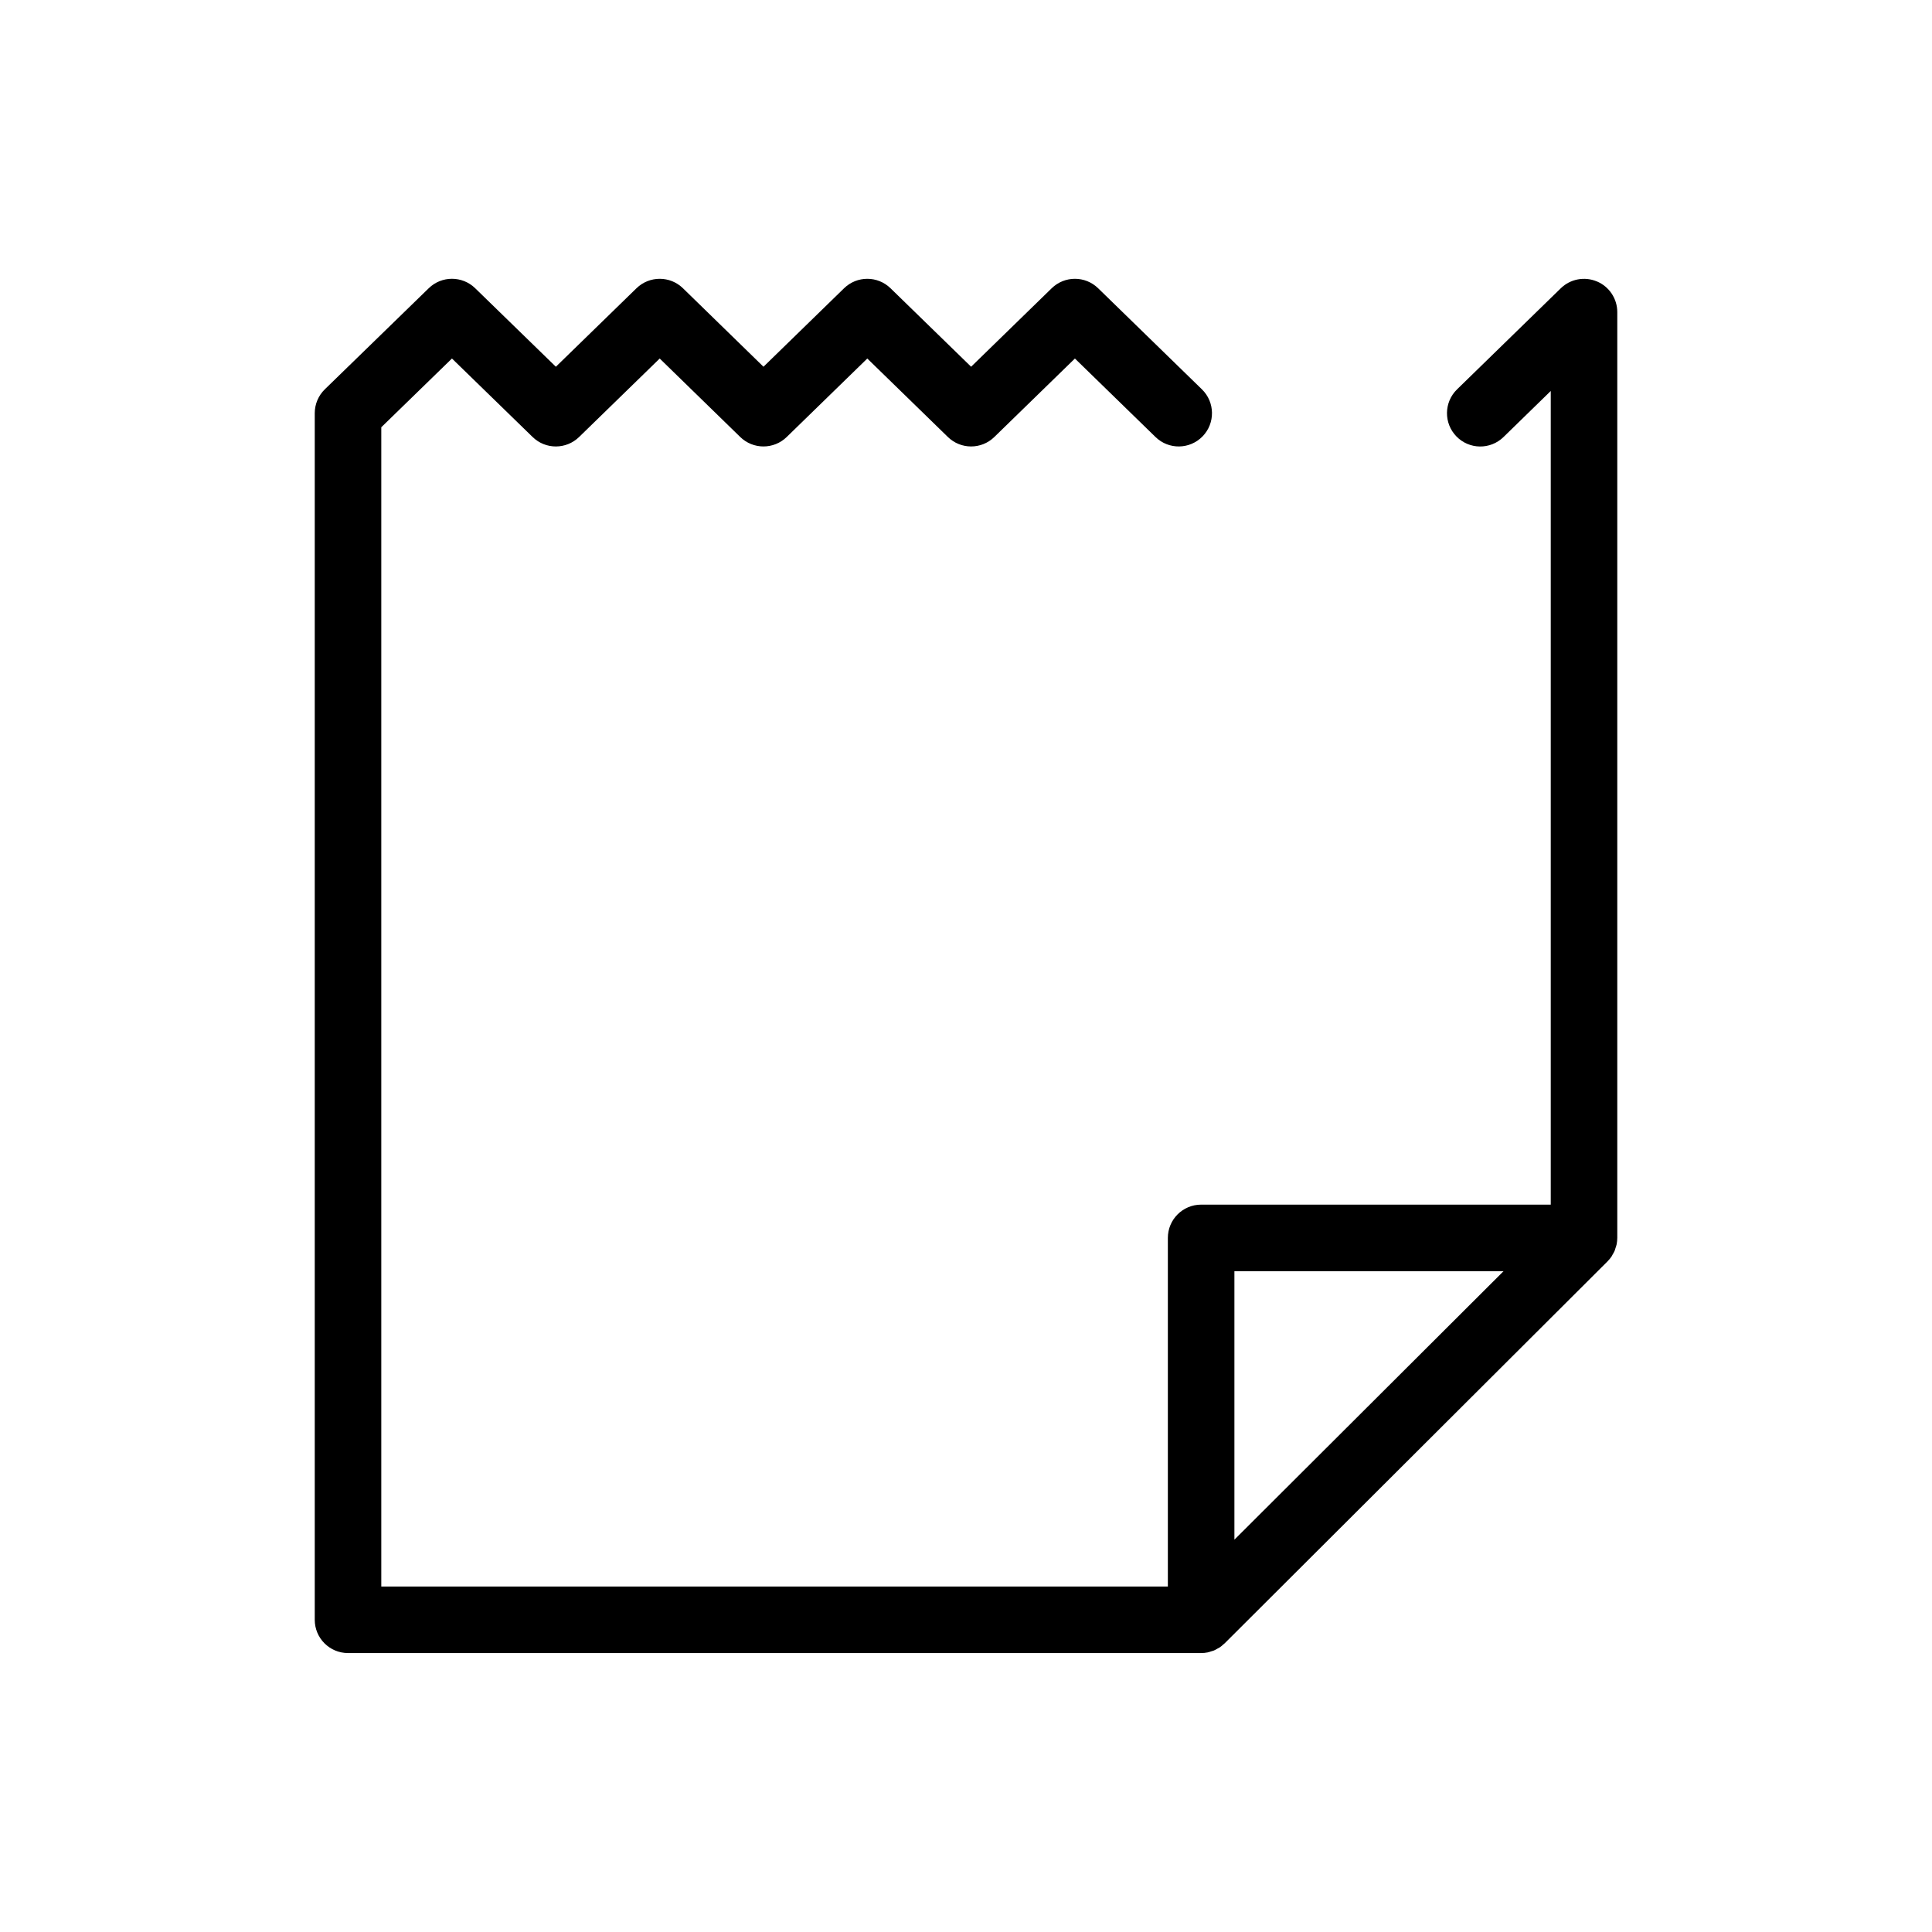
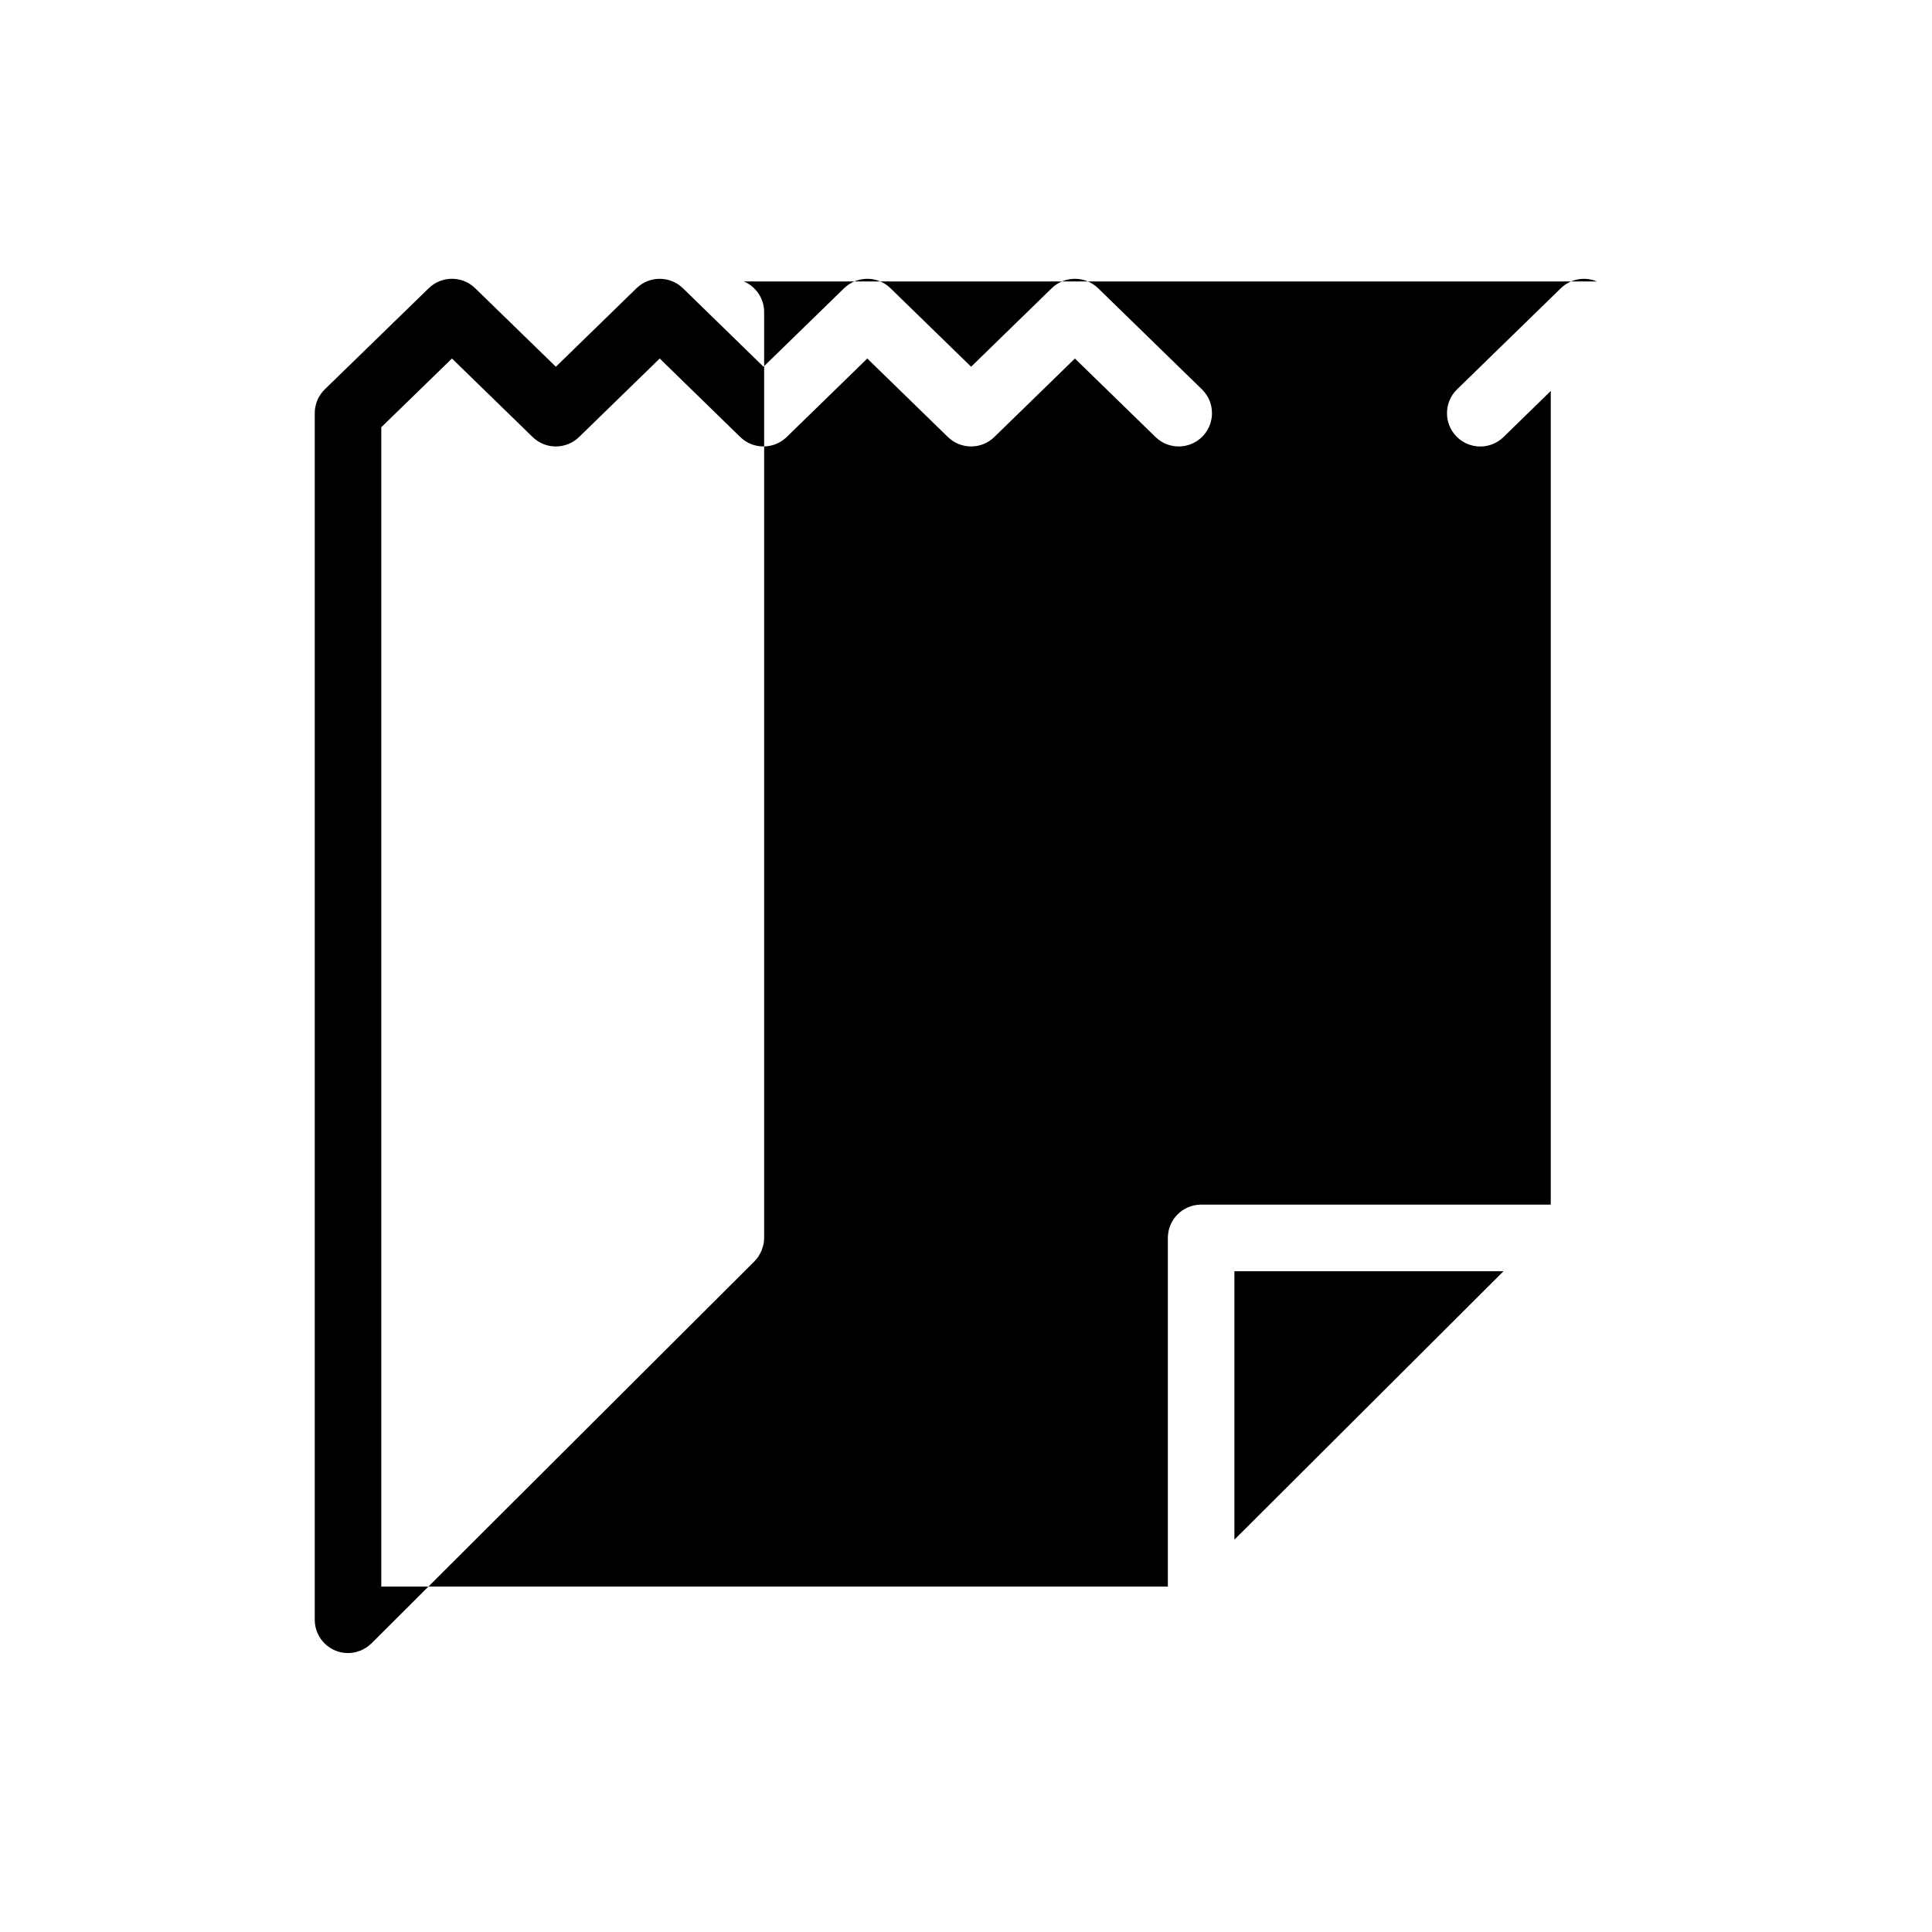
<svg xmlns="http://www.w3.org/2000/svg" fill="#000000" width="800px" height="800px" version="1.1" viewBox="144 144 512 512">
-   <path d="m567.2 218.59c-3.258-1.379-7.035-0.672-9.578 1.809l-27.496 26.793c-3.484 3.398-3.559 8.98-0.156 12.469 3.398 3.492 8.98 3.562 12.469 0.164l12.527-12.211v215.63l-92.656-0.004c-4.871 0-8.816 3.949-8.816 8.816v92.398l-208.45 0.004v-307.23l18.727-18.219 21.387 20.812c3.426 3.332 8.875 3.328 12.301-0.004l21.367-20.805 21.348 20.801c3.426 3.336 8.879 3.332 12.305 0.004l21.363-20.805 21.359 20.801c3.426 3.336 8.875 3.336 12.301 0l21.359-20.801 21.359 20.801c3.484 3.398 9.062 3.328 12.469-0.164 3.394-3.488 3.32-9.07-0.168-12.469l-27.508-26.793c-3.426-3.336-8.875-3.336-12.301 0l-21.359 20.801-21.359-20.801c-3.426-3.336-8.875-3.332-12.301-0.004l-21.363 20.805-21.344-20.801c-3.426-3.336-8.879-3.332-12.305-0.004l-21.371 20.809-21.387-20.812c-3.426-3.332-8.875-3.332-12.301 0l-27.543 26.793c-1.703 1.66-2.668 3.938-2.668 6.32v319.77c0 4.867 3.945 8.816 8.816 8.816h226.09c0.59 0 1.176-0.062 1.746-0.176 0.32-0.062 0.617-0.184 0.922-0.281 0.242-0.078 0.492-0.129 0.727-0.227 0.324-0.133 0.617-0.316 0.918-0.488 0.199-0.109 0.406-0.199 0.598-0.324 0.363-0.242 0.688-0.531 1.008-0.824 0.102-0.09 0.215-0.16 0.312-0.258l101.46-101.22s0.004-0.004 0.004-0.008c0.402-0.402 0.766-0.848 1.086-1.32 0.113-0.172 0.191-0.363 0.293-0.543 0.184-0.32 0.379-0.633 0.52-0.977 0.086-0.203 0.129-0.426 0.199-0.637 0.109-0.336 0.238-0.664 0.309-1.016 0.113-0.57 0.176-1.156 0.176-1.746v-245.33c0-3.543-2.125-6.746-5.394-8.121zm-24.746 262.29-71.324 71.148v-71.148z" />
+   <path d="m567.2 218.59c-3.258-1.379-7.035-0.672-9.578 1.809l-27.496 26.793c-3.484 3.398-3.559 8.98-0.156 12.469 3.398 3.492 8.98 3.562 12.469 0.164l12.527-12.211v215.63l-92.656-0.004c-4.871 0-8.816 3.949-8.816 8.816v92.398l-208.45 0.004v-307.23l18.727-18.219 21.387 20.812c3.426 3.332 8.875 3.328 12.301-0.004l21.367-20.805 21.348 20.801c3.426 3.336 8.879 3.332 12.305 0.004l21.363-20.805 21.359 20.801c3.426 3.336 8.875 3.336 12.301 0l21.359-20.801 21.359 20.801c3.484 3.398 9.062 3.328 12.469-0.164 3.394-3.488 3.32-9.07-0.168-12.469l-27.508-26.793c-3.426-3.336-8.875-3.336-12.301 0l-21.359 20.801-21.359-20.801c-3.426-3.336-8.875-3.332-12.301-0.004l-21.363 20.805-21.344-20.801c-3.426-3.336-8.879-3.332-12.305-0.004l-21.371 20.809-21.387-20.812c-3.426-3.332-8.875-3.332-12.301 0l-27.543 26.793c-1.703 1.66-2.668 3.938-2.668 6.32v319.77c0 4.867 3.945 8.816 8.816 8.816c0.59 0 1.176-0.062 1.746-0.176 0.32-0.062 0.617-0.184 0.922-0.281 0.242-0.078 0.492-0.129 0.727-0.227 0.324-0.133 0.617-0.316 0.918-0.488 0.199-0.109 0.406-0.199 0.598-0.324 0.363-0.242 0.688-0.531 1.008-0.824 0.102-0.09 0.215-0.16 0.312-0.258l101.46-101.22s0.004-0.004 0.004-0.008c0.402-0.402 0.766-0.848 1.086-1.32 0.113-0.172 0.191-0.363 0.293-0.543 0.184-0.32 0.379-0.633 0.52-0.977 0.086-0.203 0.129-0.426 0.199-0.637 0.109-0.336 0.238-0.664 0.309-1.016 0.113-0.57 0.176-1.156 0.176-1.746v-245.33c0-3.543-2.125-6.746-5.394-8.121zm-24.746 262.29-71.324 71.148v-71.148z" />
</svg>